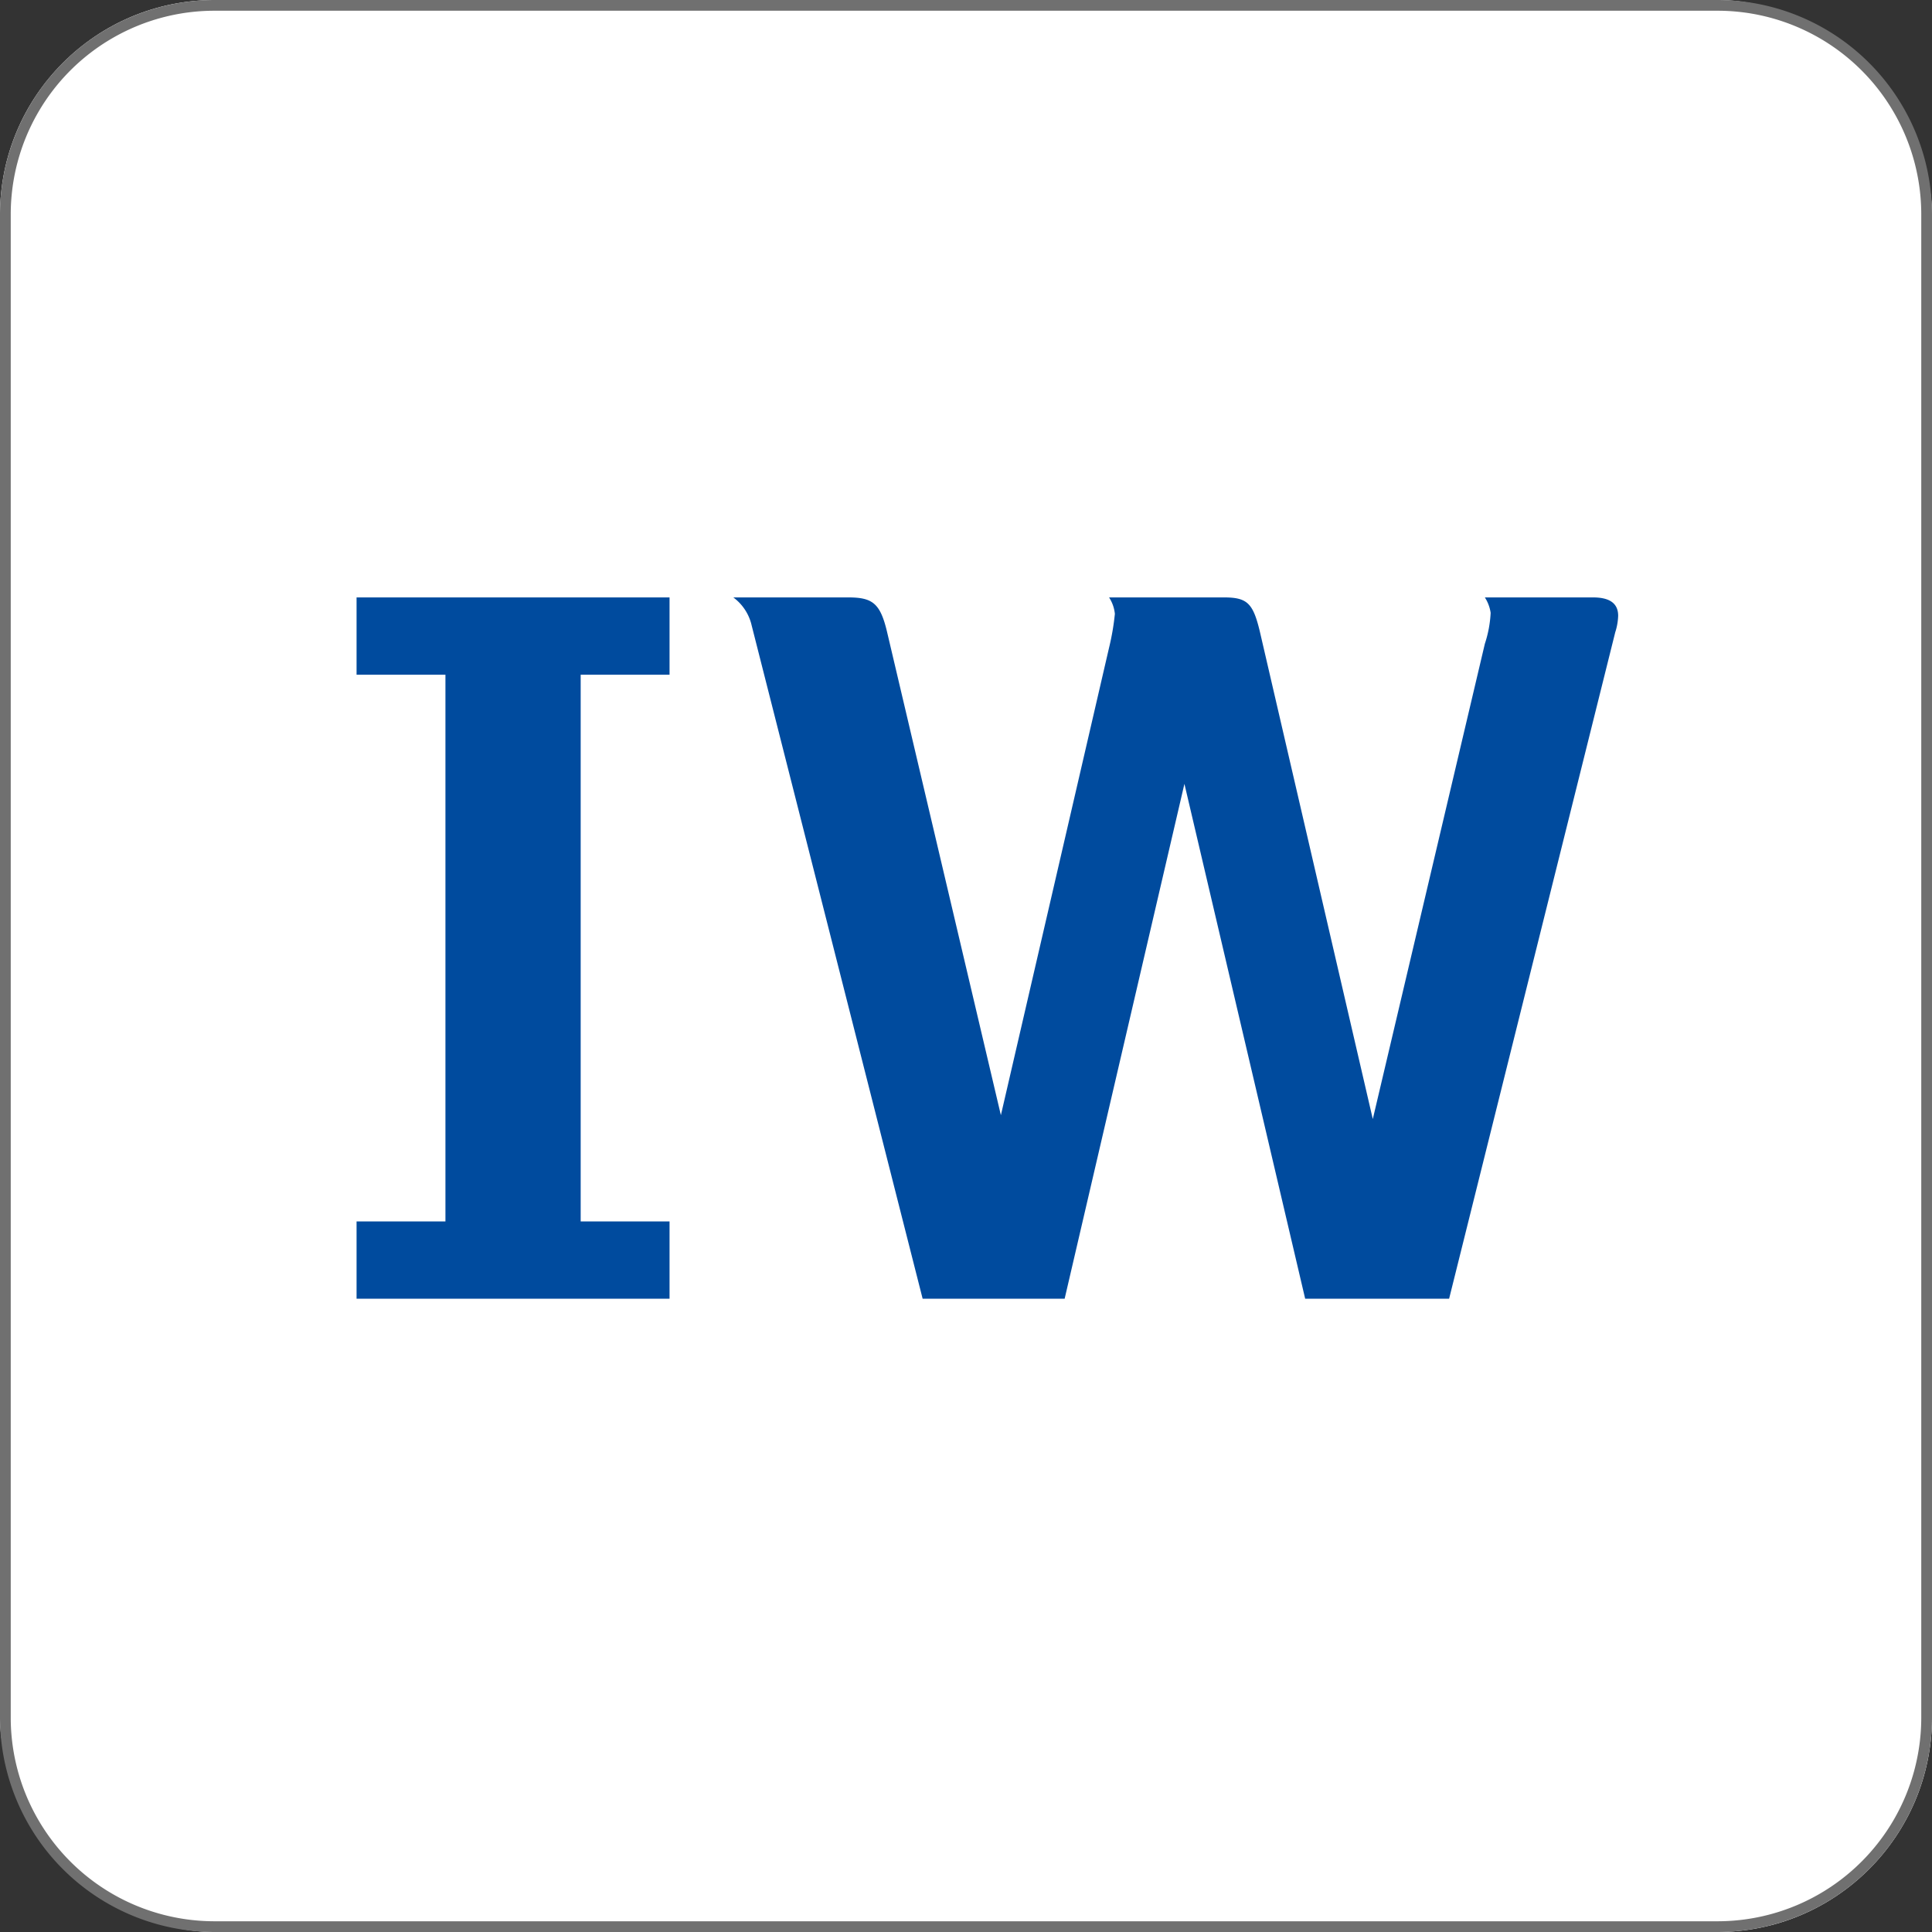
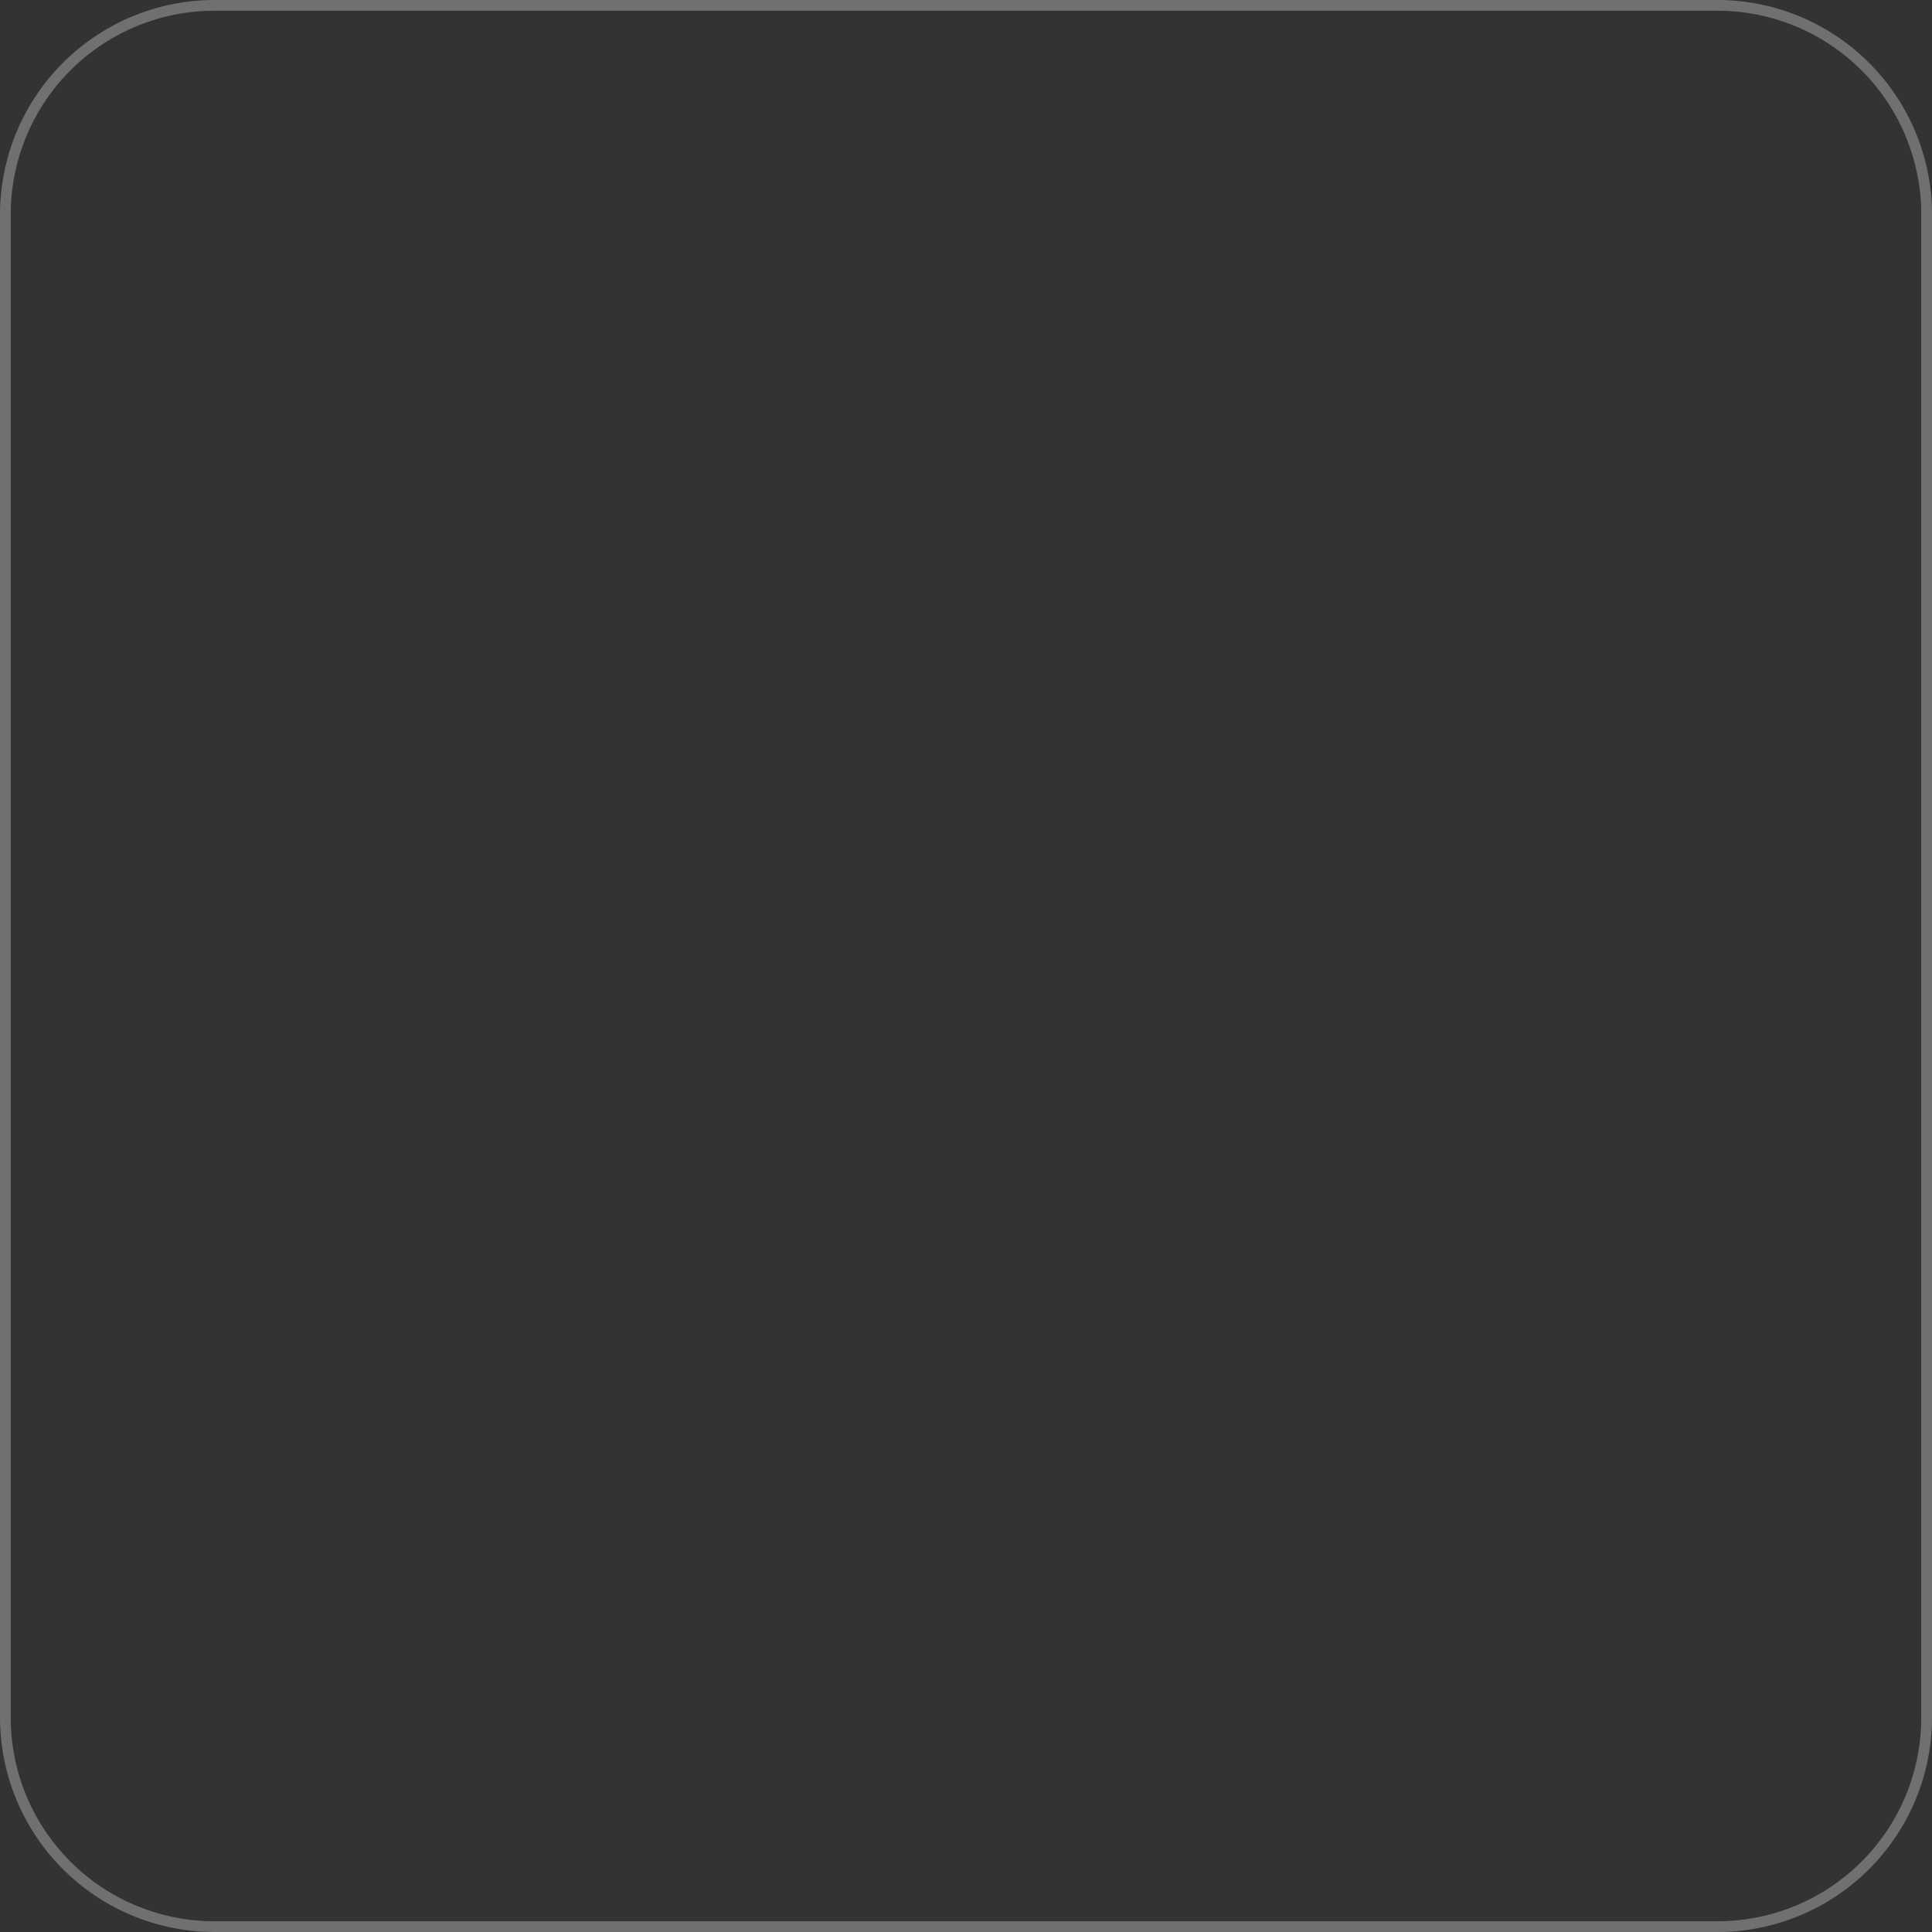
<svg xmlns="http://www.w3.org/2000/svg" width="180" height="180" viewBox="0 0 180 180">
  <rect x="0" y="0" width="180" height="180" fill="#333333" stroke="none" />
  <g transform="translate(-1582 -312)">
-     <rect width="180" height="180" rx="20" transform="translate(1582 312)" fill="#fff" />
    <path d="M20,1A18.983,18.983,0,0,0,1,20V160a18.983,18.983,0,0,0,19,19H160a18.983,18.983,0,0,0,19-19V20A18.983,18.983,0,0,0,160,1H20m0-1H160a20,20,0,0,1,20,20V160a20,20,0,0,1-20,20H20A20,20,0,0,1,0,160V20A20,20,0,0,1,20,0Z" transform="translate(1582 312)" fill="#707070" />
-     <path d="M34.38-7.2H26.1V-58.14h8.28v-7.2H5.22v7.2H13.5V-7.2H5.22V0H34.38ZM75.33-65.34a3.46,3.46,0,0,1,.54,1.53,22.857,22.857,0,0,1-.54,3.15L65.25-17.1,54.63-62.19c-.63-2.61-1.35-3.15-3.6-3.15H40.32a4.475,4.475,0,0,1,1.71,2.61L57.96,0H71.19L82.35-47.97,93.6,0h13.41l15.48-62.1a5.484,5.484,0,0,0,.27-1.53c0-1.17-.81-1.71-2.34-1.71H110.34a3.6,3.6,0,0,1,.54,1.44,10.833,10.833,0,0,1-.54,2.88L99.9-16.74,89.37-62.19c-.63-2.61-1.17-3.15-3.33-3.15Z" transform="translate(1610 433)" fill="#004b9e" />
  </g>
</svg>